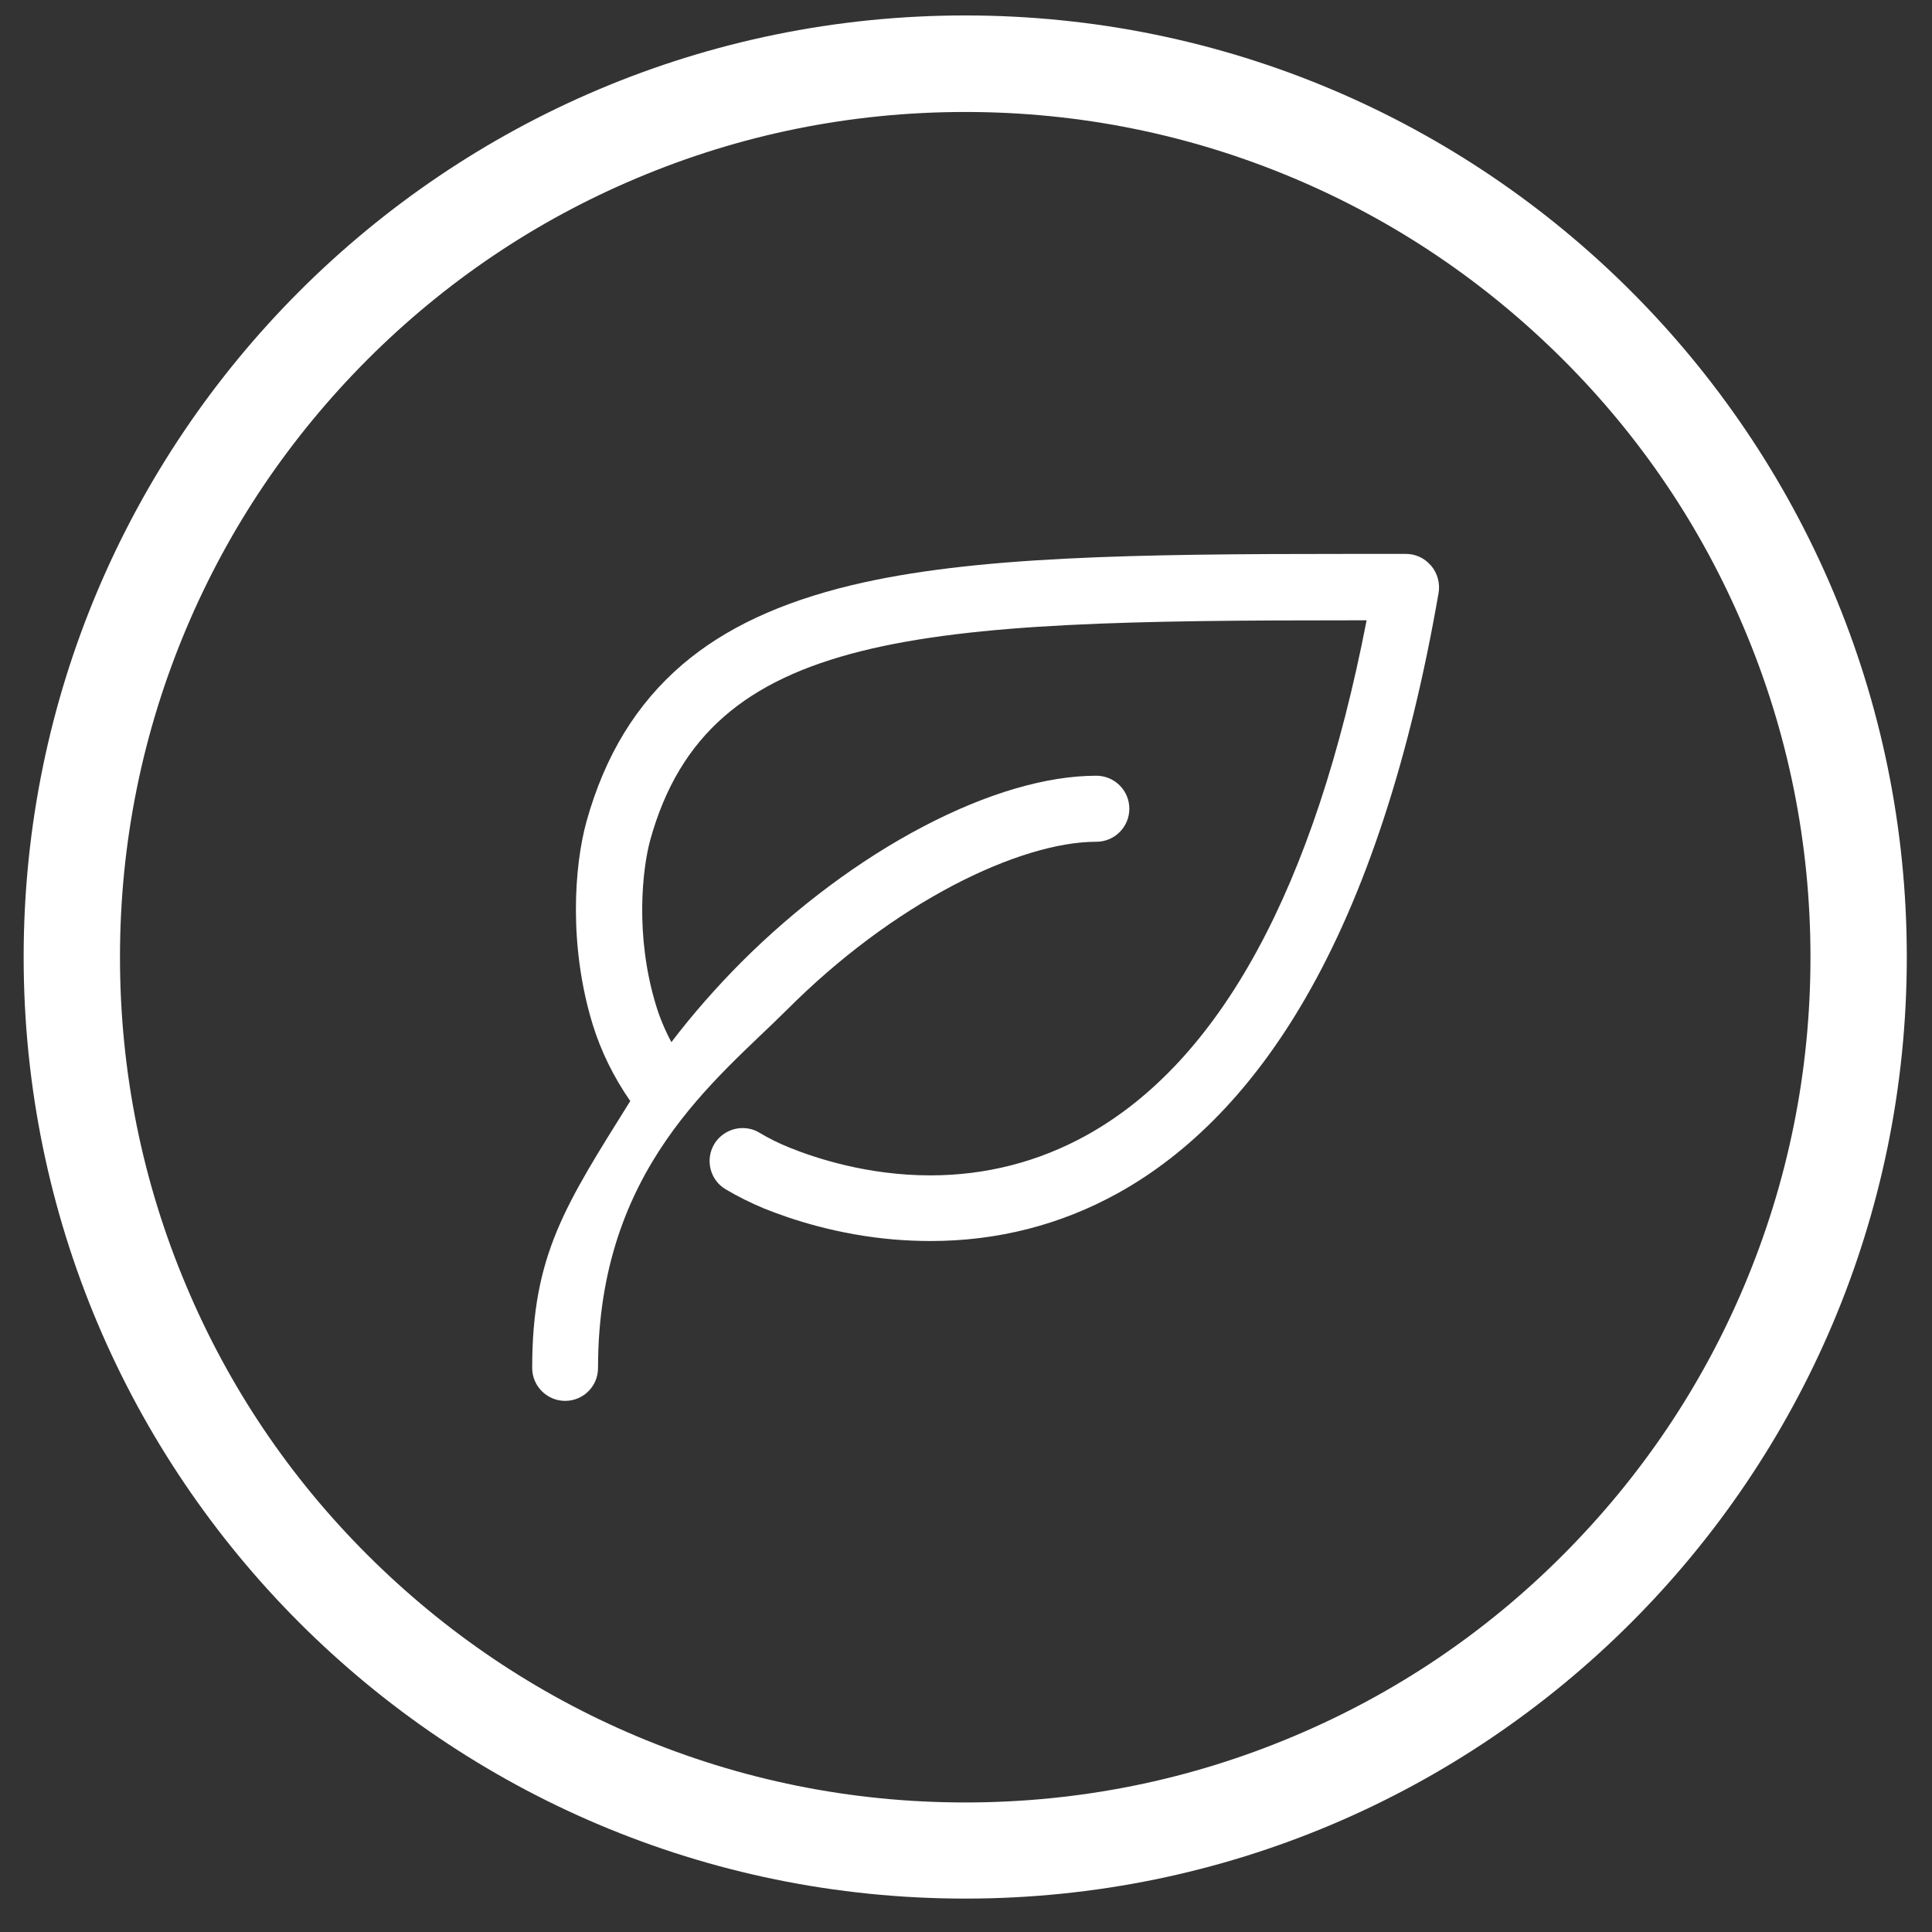
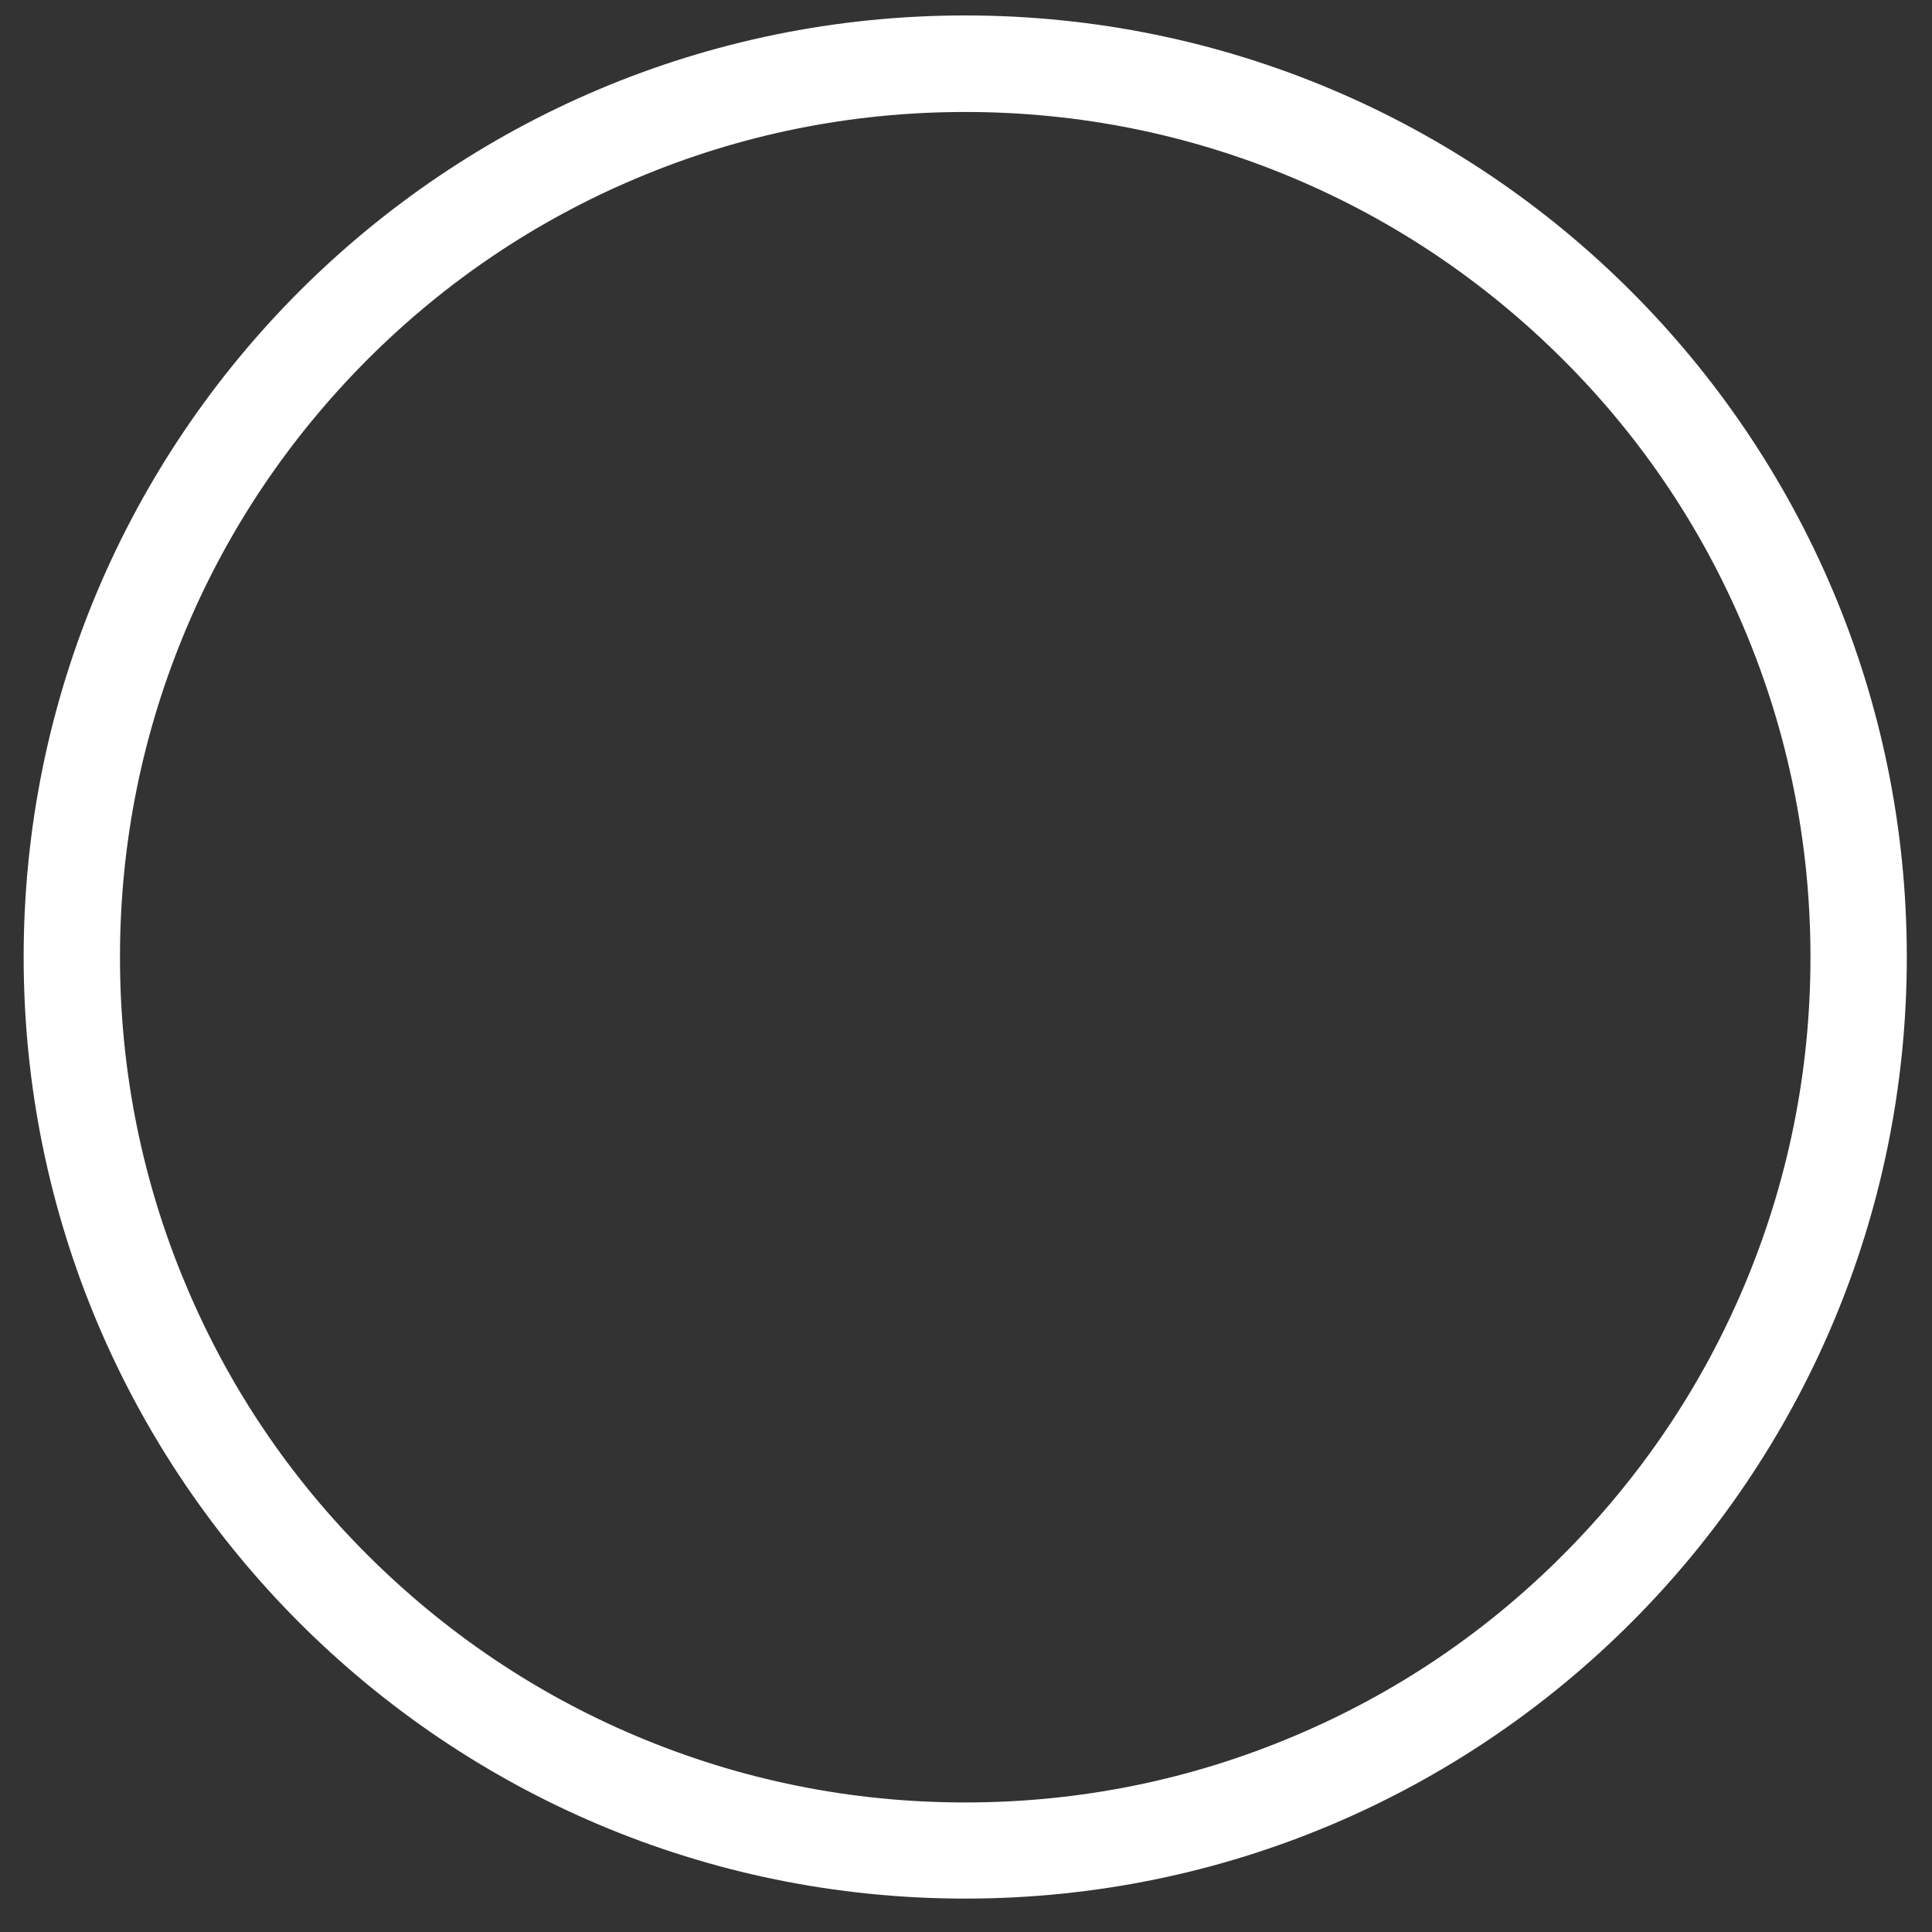
<svg xmlns="http://www.w3.org/2000/svg" t="1739784675547" class="icon" viewBox="0 0 1024 1024" version="1.1" p-id="27727" width="80" height="80">
  <rect x="0" y="0" width="1024" height="1024" fill="#333333" stroke="none" />
  <path d="M511.591 59.35c60.476 0 119.11 11.87 174.368 35.201 53.313 22.512 101.203 54.848 142.441 95.984s73.472 89.026 95.984 142.441c23.331 55.155 35.201 113.891 35.201 174.368s-11.87 119.11-35.201 174.368c-22.512 53.313-54.848 101.203-95.984 142.441s-89.026 73.472-142.441 95.984c-55.155 23.331-113.891 35.201-174.368 35.201s-119.11-11.87-174.368-35.201c-53.313-22.512-101.203-54.848-142.441-95.984s-73.472-89.026-95.984-142.441c-23.331-55.155-35.201-113.891-35.201-174.368 0-60.476 11.87-119.11 35.201-174.368 22.512-53.313 54.848-101.203 95.984-142.441 41.136-41.136 89.026-73.472 142.441-95.984 55.155-23.331 113.891-35.201 174.368-35.201m0-51.164c-275.673 0-499.055 223.485-499.055 499.055s223.485 499.055 499.055 499.055S1010.646 782.812 1010.646 507.242s-223.383-499.055-499.055-499.055z" fill="#ffffff" p-id="27728" />
-   <path d="M299.566 742.495c-9.619 0-17.498-7.777-17.498-17.498 0-59.862 17.498-86.16 51.983-141.418-8.8-12.689-15.554-26.401-19.954-40.727-12.791-41.852-9.721-83.909-3.275-107.342 9.824-35.201 26.503-62.42 50.857-83.295 22.512-19.238 51.88-32.95 89.742-42.057 64.16-15.349 149.706-16.577 263.496-16.577h30.187c5.116 0 9.824 2.149 13.2 6.037l0.102 0.102 0.205 0.205c3.275 3.991 4.707 9.107 3.888 14.224C747.253 402.15 723.513 474.497 691.791 529.242c-27.219 47.071-60.681 81.76-99.259 103.147-30.494 16.884-63.955 25.377-99.259 25.377-6.651 0-13.2-0.307-19.545-0.819-29.778-2.558-53.927-10.437-68.867-16.475-6.856-2.865-13.712-6.242-20.261-10.131-8.289-4.912-10.949-15.656-6.037-23.945 3.172-5.219 8.903-8.493 15.042-8.493 3.172 0 6.242 0.819 8.903 2.456 5.116 3.07 10.335 5.628 15.656 7.777 13.61 5.526 41.341 14.838 74.904 14.838 29.471 0 57.304-7.163 82.681-21.182C646.766 562.499 696.805 470.608 724.331 328.781h-7.572c-229.42 0-341.06 4.912-372.066 116.245-4.195 15.145-8.289 50.653 2.968 87.695 2.047 6.754 4.809 13.303 8.186 19.647 11.358-14.94 23.843-29.061 36.941-42.262 29.368-29.368 62.83-54.336 96.598-72.039 33.564-17.6 65.285-26.912 91.686-26.912 9.619 0 17.498 7.777 17.498 17.498 0 9.619-7.777 17.498-17.498 17.498-20.466 0-47.276 8.186-75.518 22.922-30.699 16.066-61.09 38.782-88.105 65.797-37.555 37.452-100.486 84.216-100.486 190.228 0 9.619-7.777 17.396-17.396 17.396z" fill="#ffffff" p-id="27729" />
</svg>